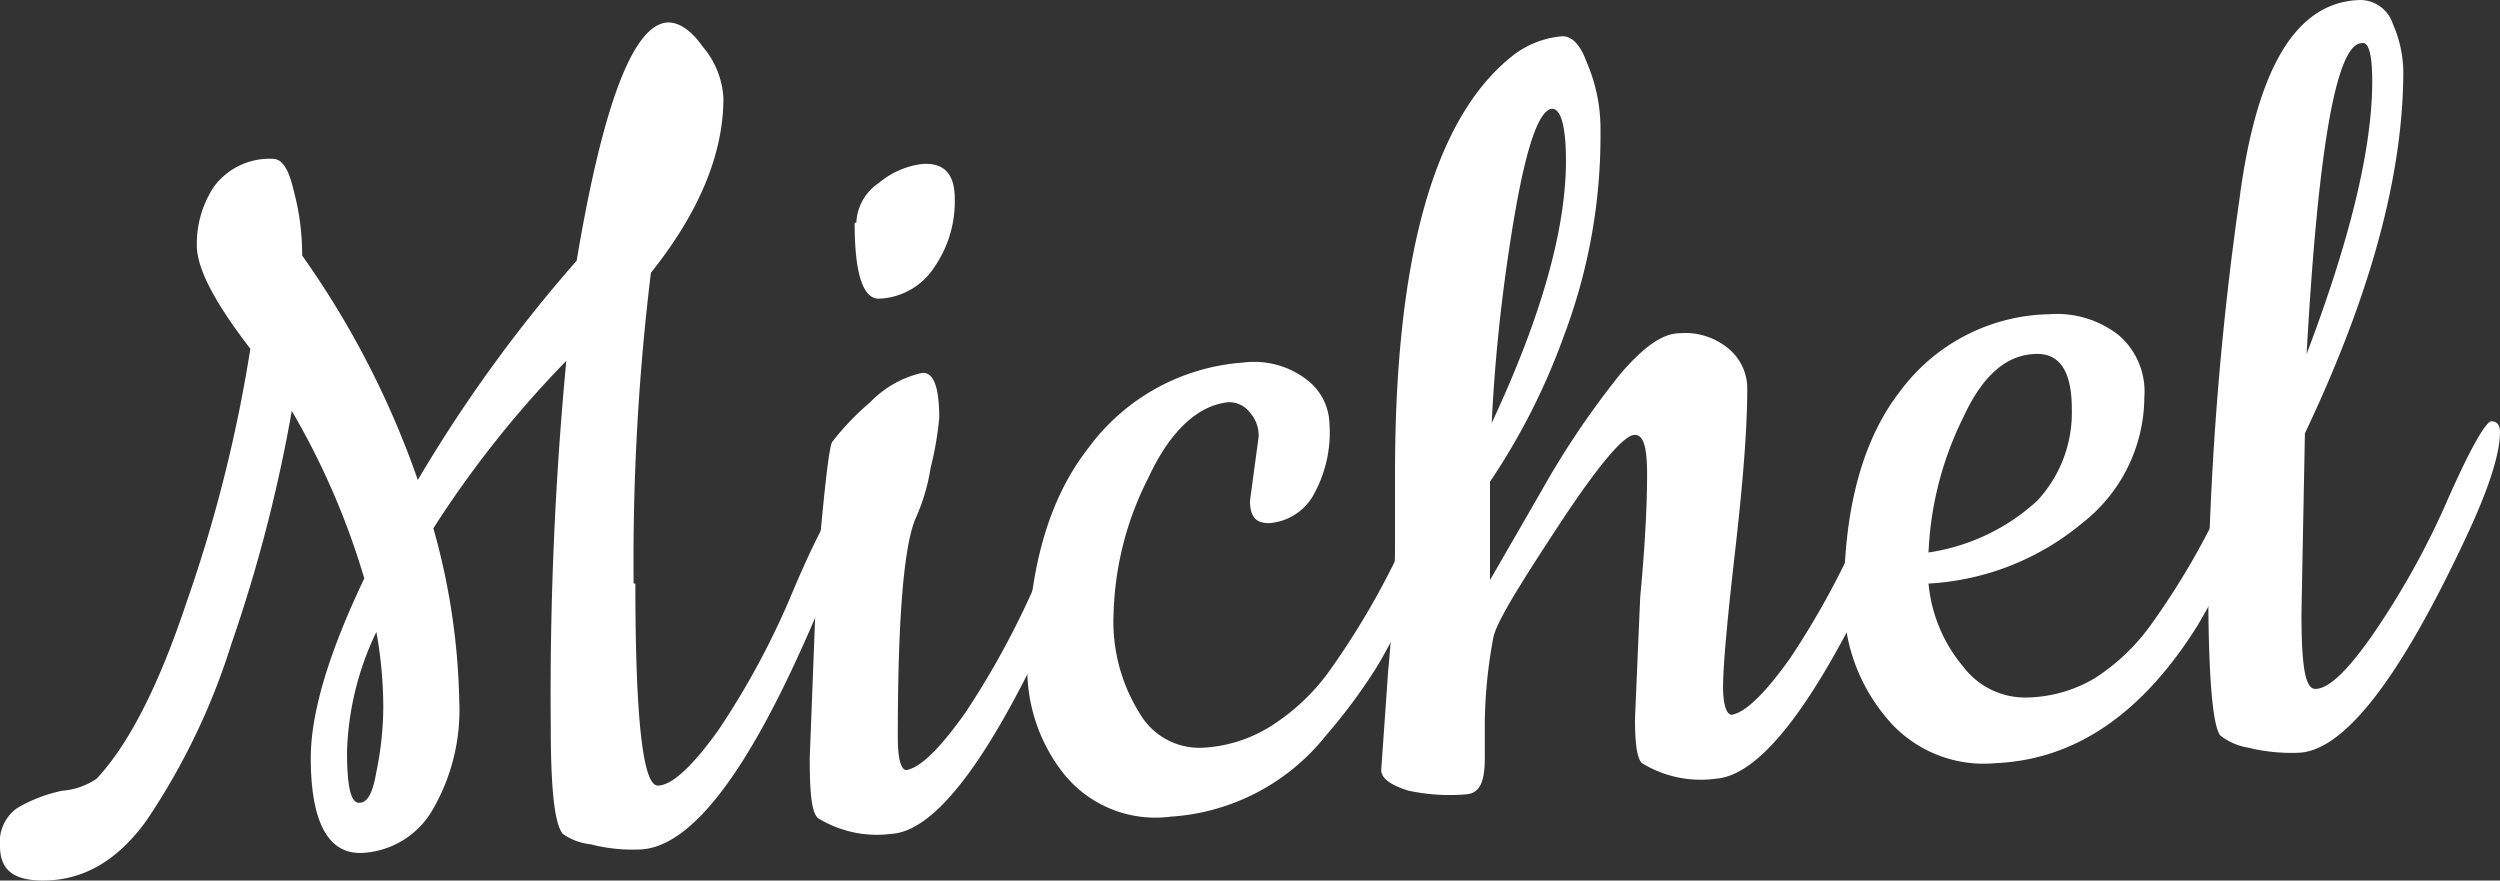
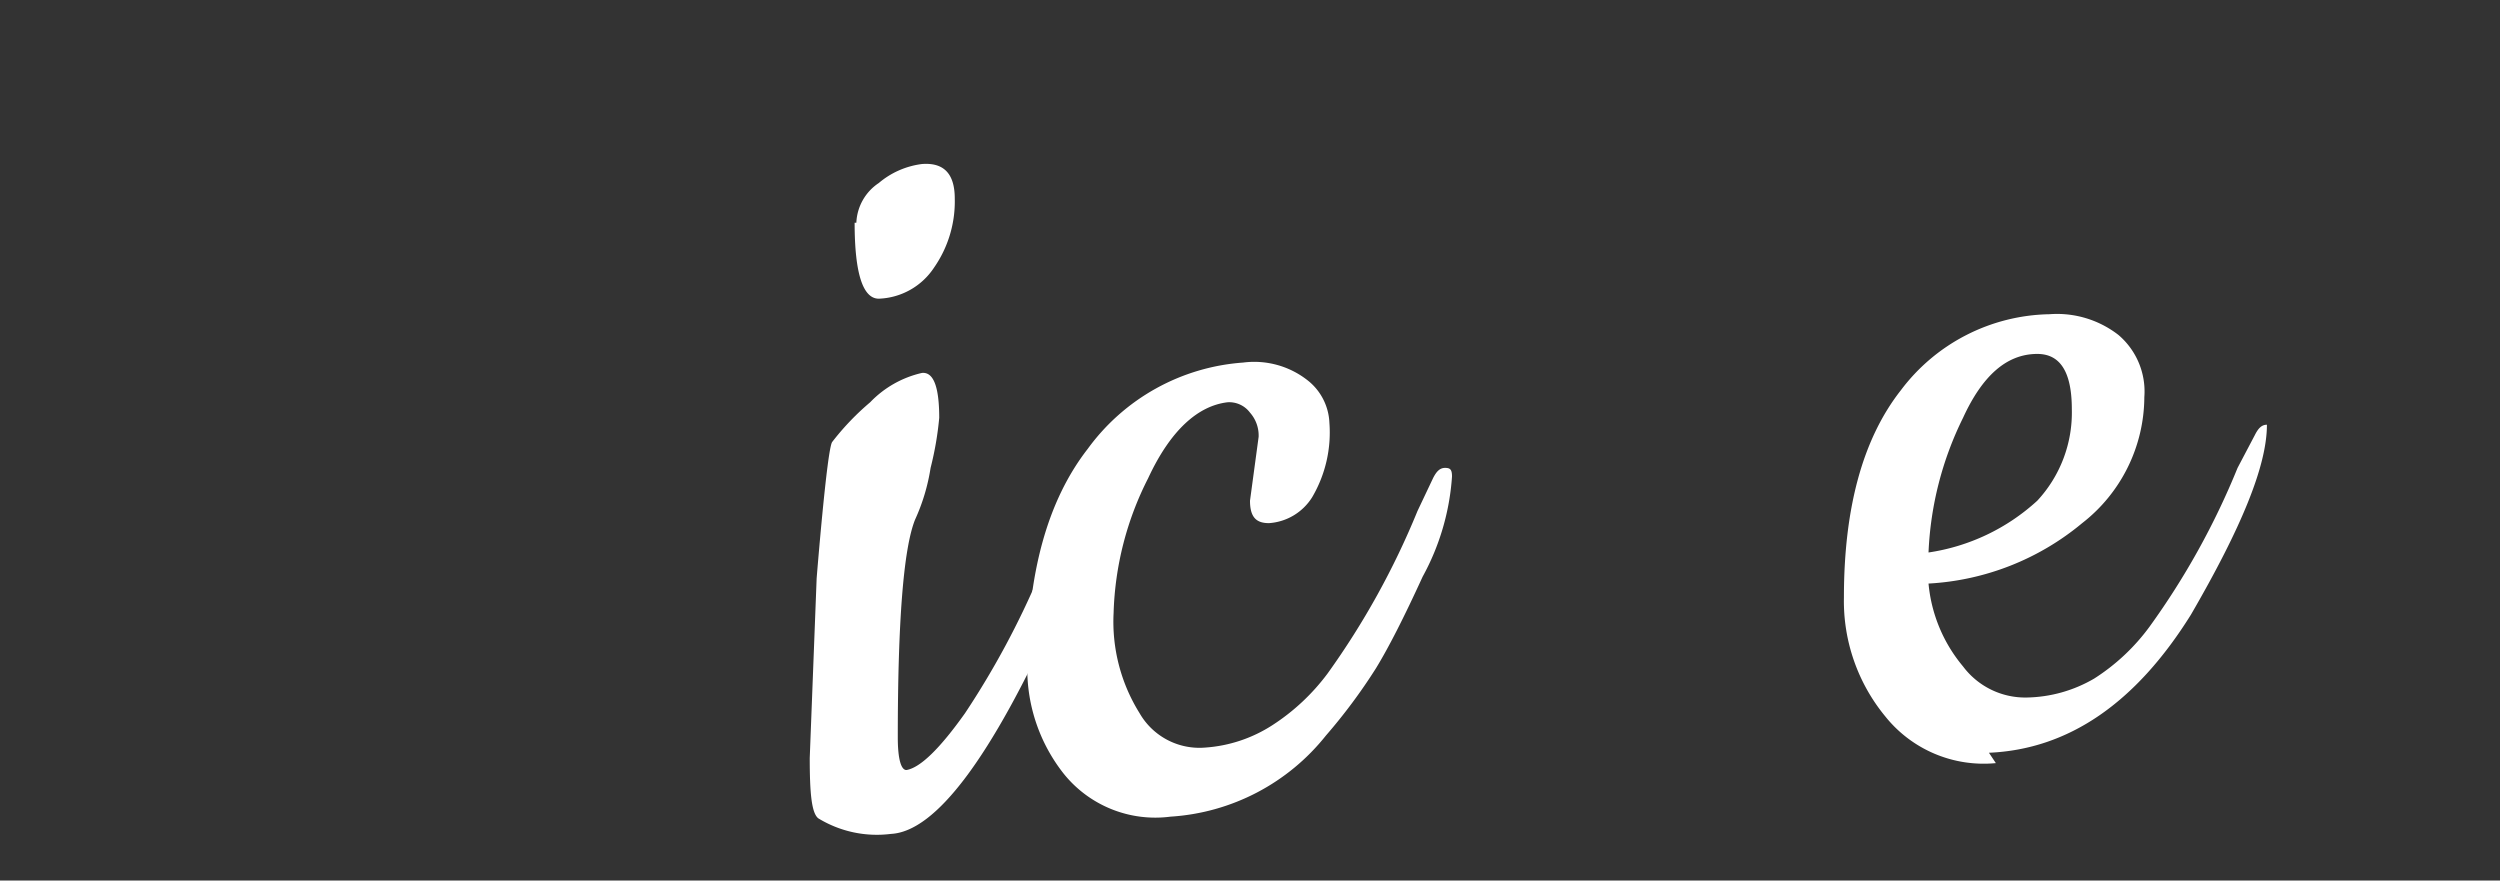
<svg xmlns="http://www.w3.org/2000/svg" viewBox="0 0 144.8 51">
  <rect x="0" y="0" width="144.8" height="51" fill="#333333" stroke="none" />
  <defs>
    <style>.cls-1{fill:#fff}</style>
  </defs>
  <g id="Layer_2" data-name="Layer 2">
    <g id="Layer_1-2" data-name="Layer 1">
-       <path class="cls-1" d="M36.8 33.8q0 11.7 1.3 11.7c.8 0 2-1.1 3.5-3.2a45.9 45.9 0 0 0 4.3-8c1.4-3.3 2.3-4.9 2.6-4.9s.5.2.5.5q0 2-2.5 7.5-5.2 11.6-9.4 11.8a9.8 9.8 0 0 1-2.9-.3 3.4 3.4 0 0 1-1.6-.6c-.5-.6-.7-2.7-.7-6.3a205.5 205.5 0 0 1 .9-21.1 60.8 60.8 0 0 0-7.7 9.7 39.3 39.3 0 0 1 1.5 10A11.5 11.5 0 0 1 25 47a5 5 0 0 1-4 2.4c-2 .1-3-1.8-3-5.5q0-3.9 3.1-10.4a43.8 43.8 0 0 0-4.2-9.7 87.3 87.3 0 0 1-3.5 13.5 39 39 0 0 1-4.9 10.2Q6 51 2.5 51C.8 51 0 50.4 0 49a2.4 2.4 0 0 1 1-2.2 8.6 8.6 0 0 1 2.6-1 4.1 4.1 0 0 0 2-.7q2.8-3 5.2-10.2a84 84 0 0 0 3.7-14.7c-2-2.6-3.1-4.6-3.1-6a6 6 0 0 1 1-3.4 4 4 0 0 1 3.4-1.6c.5 0 .9.5 1.2 1.8a14.2 14.2 0 0 1 .5 3.8 51.9 51.9 0 0 1 6.7 13 83.5 83.5 0 0 1 9.2-12.7q2.3-13.7 5.3-13.8c.6 0 1.3.4 2 1.4a5 5 0 0 1 1.2 3c0 3.2-1.4 6.6-4.2 10.1a137.8 137.8 0 0 0-1 18Zm-15 2.8a17.1 17.1 0 0 0-1.7 6.9c0 2 .2 3 .7 3s.8-.6 1-1.8a18.8 18.8 0 0 0 .4-3.7 24.8 24.8 0 0 0-.4-4.4Z" />
      <path class="cls-1" d="M51.6 48.3a6.5 6.5 0 0 1-4.2-.9c-.4-.3-.5-1.5-.5-3.5l.4-10.4s.6-7.5.9-7.9a15 15 0 0 1 2.2-2.3 6 6 0 0 1 3-1.7q1-.1 1 2.6a18.6 18.6 0 0 1-.5 2.9 11.4 11.4 0 0 1-.9 3q-1 2.5-1 12.6c0 1.3.2 1.9.5 1.9q1.2-.2 3.4-3.3a49 49 0 0 0 4.3-8c1.4-3.2 2.3-4.8 2.6-4.9s.4.2.4.6c0 1.3-.7 3.5-2 6.5q-5.7 12.6-9.6 12.8Zm-2-35.4a2.9 2.9 0 0 1 1.3-2.3 4.8 4.8 0 0 1 2.5-1.1c1.3-.1 1.9.6 1.9 2a6.7 6.7 0 0 1-1.2 4 4 4 0 0 1-3.2 1.8c-.9 0-1.4-1.4-1.4-4.4Z" />
      <path class="cls-1" d="m72.4 29 .5-3.7a2 2 0 0 0-.5-1.4 1.5 1.5 0 0 0-1.3-.6c-1.7.2-3.3 1.6-4.6 4.4a18.3 18.3 0 0 0-2 7.8 10 10 0 0 0 1.5 5.8 4 4 0 0 0 3.8 2 8.2 8.2 0 0 0 3.9-1.3 12.3 12.3 0 0 0 3.2-3 45.8 45.8 0 0 0 5.2-9.4l.9-1.9c.2-.4.4-.6.7-.6s.4.1.4.5a14 14 0 0 1-1.7 5.8q-1.6 3.5-2.7 5.3a32.3 32.3 0 0 1-2.9 3.9 12.5 12.5 0 0 1-9 4.7 6.8 6.8 0 0 1-6.2-2.5 9.8 9.8 0 0 1-2.1-6.1q0-8.2 3.5-12.7a12.2 12.2 0 0 1 9-5 5 5 0 0 1 3.7 1 3.3 3.3 0 0 1 1.3 2.5 7.4 7.4 0 0 1-1 4.3 3.2 3.2 0 0 1-2.5 1.5c-.7 0-1.1-.3-1.1-1.3Z" />
-       <path class="cls-1" d="M86 41.7v2.2c0 1.4-.3 2-1 2.1a11.3 11.3 0 0 1-3.4-.2c-1-.3-1.6-.7-1.6-1.2l.4-5.7c.3-3.2.4-5.7.4-7.4v-4.1q0-18.5 6.6-24a5.4 5.4 0 0 1 3.1-1.3c.5 0 1 .4 1.4 1.5a9.7 9.7 0 0 1 .8 4 32.7 32.7 0 0 1-2.1 11.8 38.2 38.2 0 0 1-4.3 8.5v5.7l3-5.2a49.5 49.5 0 0 1 4.6-6.8c1.3-1.5 2.4-2.3 3.4-2.3a3.9 3.9 0 0 1 2.7.8 3 3 0 0 1 1.2 2.5q0 3.2-.7 9.3t-.7 7.9c0 1 .2 1.6.5 1.6q1.2-.2 3.4-3.3a48.3 48.3 0 0 0 4.3-8q2.1-4.7 2.6-4.7c.3 0 .5.2.5.5 0 1.4-.7 3.6-2.1 6.6q-5.7 12.3-9.6 12.6a6.5 6.5 0 0 1-4.3-.9c-.3-.3-.4-1.2-.4-2.6l.3-7c.3-3.2.4-5.5.4-7.1s-.2-2.4-.8-2.3-2 1.7-4.3 5.2-3.6 5.6-3.8 6.5a28.4 28.4 0 0 0-.5 4.8Zm4.7-32.4c0-2-.3-3-.8-3q-1.3.1-2.5 8.2a98.8 98.8 0 0 0-1 10q4.3-9.2 4.3-15.2Z" />
-       <path class="cls-1" d="M115.6 44.2a7.3 7.3 0 0 1-6.4-2.7 10.5 10.5 0 0 1-2.4-6.9q0-7.8 3.3-12a11 11 0 0 1 8.6-4.4 5.8 5.8 0 0 1 4 1.2 4.3 4.3 0 0 1 1.5 3.6 9.3 9.3 0 0 1-3.6 7.3 15.2 15.2 0 0 1-8.9 3.5 8.7 8.7 0 0 0 2 4.8 4.5 4.5 0 0 0 3.7 1.8 8 8 0 0 0 3.9-1.1 11.9 11.9 0 0 0 3.2-3 43.9 43.9 0 0 0 5.1-9.2l1-1.9c.2-.4.4-.6.7-.6s.4.2.4.6c0 2.4-1.5 6-4.4 11q-4.8 7.7-11.7 8ZM111.7 32a11.9 11.9 0 0 0 6.3-3 7.5 7.5 0 0 0 2-5.3c0-2.2-.7-3.2-2-3.2-1.8 0-3.2 1.3-4.3 3.7a19.4 19.4 0 0 0-2 7.8Z" />
-       <path class="cls-1" d="M133.1 43.6a10.4 10.4 0 0 1-2.9-.3 3.5 3.5 0 0 1-1.6-.7q-.7-.9-.7-9a182.4 182.4 0 0 1 1.8-22c1-7.7 3.3-11.5 7-11.6a2 2 0 0 1 1.9 1.4 7.1 7.1 0 0 1 .6 2.7c0 6.2-2 13.2-5.7 21l-.2 10.4c0 3 .2 4.4.8 4.4.8 0 1.9-1.1 3.3-3.1a46.7 46.7 0 0 0 4.3-7.7c1.4-3.2 2.3-4.7 2.6-4.7s.5.2.5.6q0 2-2.1 6.4-5.7 12.1-9.6 12.2Zm4.3-38.9c0-1.5-.2-2.3-.6-2.2q-2.2 0-3.2 18 3.8-10 3.8-15.8Z" />
+       <path class="cls-1" d="M115.6 44.2a7.3 7.3 0 0 1-6.4-2.7 10.5 10.5 0 0 1-2.4-6.9q0-7.8 3.3-12a11 11 0 0 1 8.6-4.4 5.8 5.8 0 0 1 4 1.2 4.3 4.3 0 0 1 1.5 3.6 9.3 9.3 0 0 1-3.6 7.3 15.2 15.2 0 0 1-8.9 3.5 8.7 8.7 0 0 0 2 4.8 4.5 4.5 0 0 0 3.7 1.8 8 8 0 0 0 3.9-1.1 11.9 11.9 0 0 0 3.2-3 43.9 43.9 0 0 0 5.1-9.2l1-1.9c.2-.4.4-.6.7-.6c0 2.4-1.5 6-4.4 11q-4.8 7.7-11.7 8ZM111.7 32a11.9 11.9 0 0 0 6.3-3 7.5 7.5 0 0 0 2-5.3c0-2.2-.7-3.2-2-3.2-1.8 0-3.2 1.3-4.3 3.7a19.4 19.4 0 0 0-2 7.8Z" />
    </g>
  </g>
</svg>